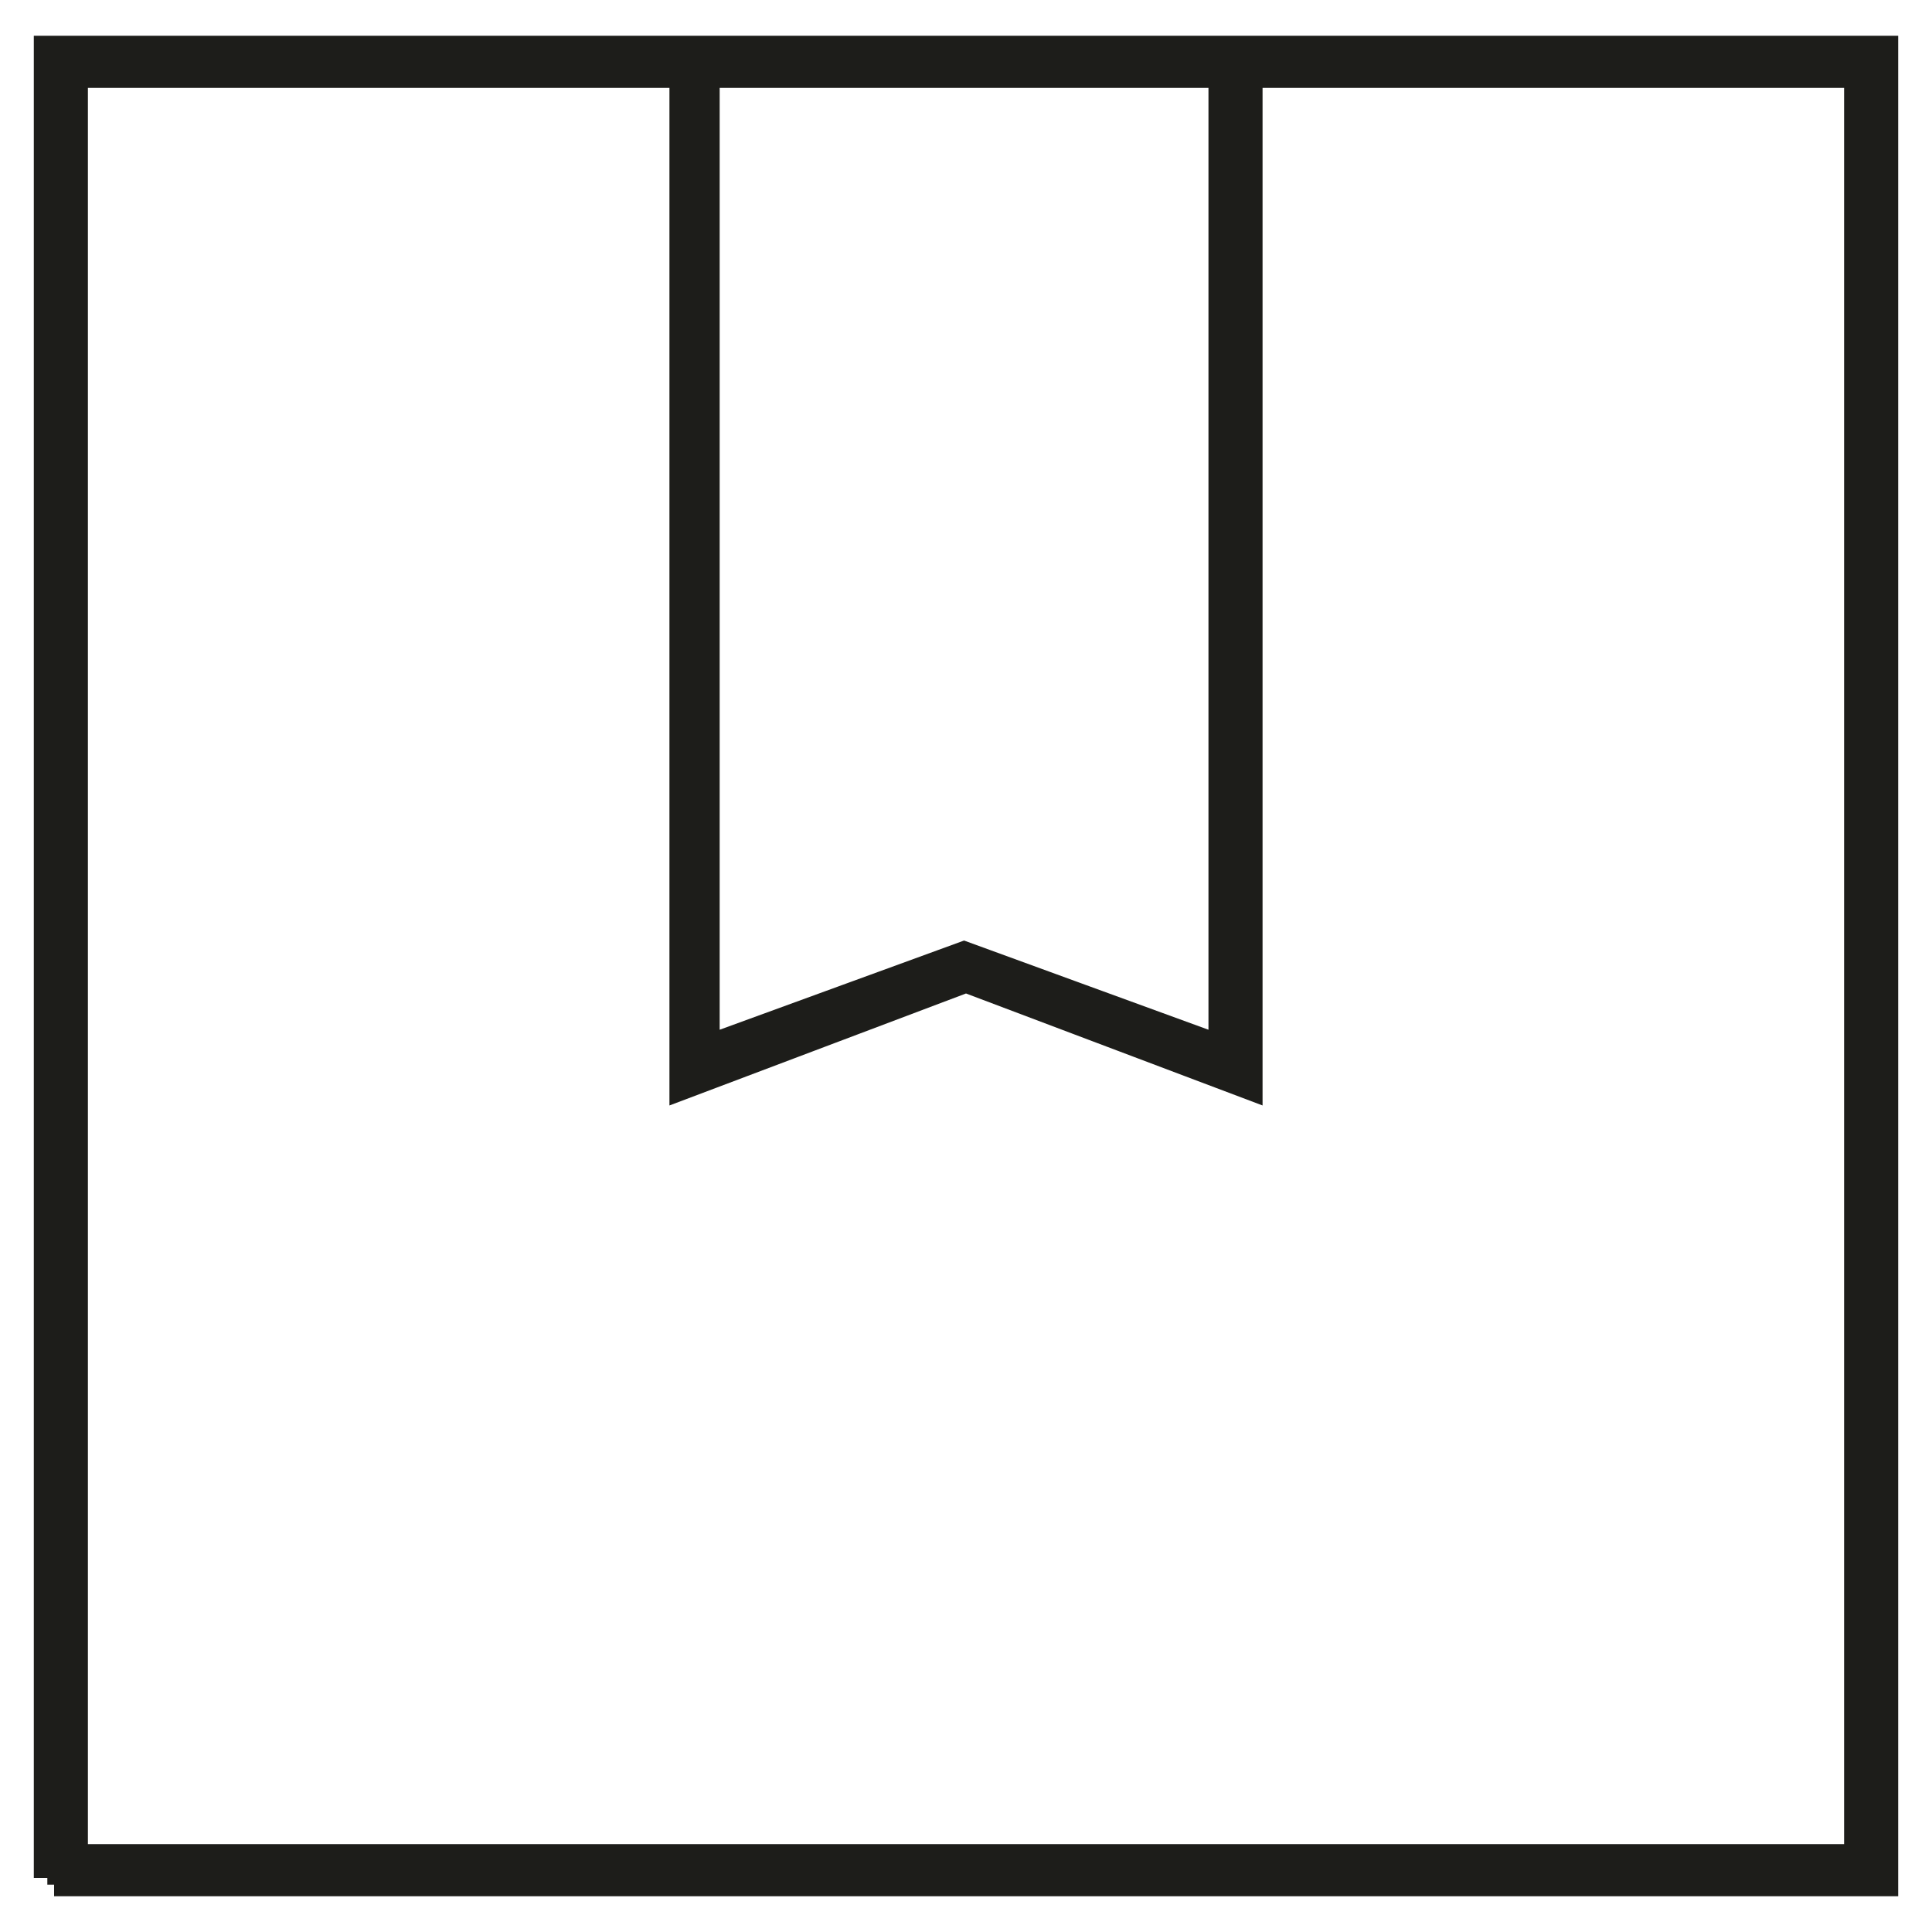
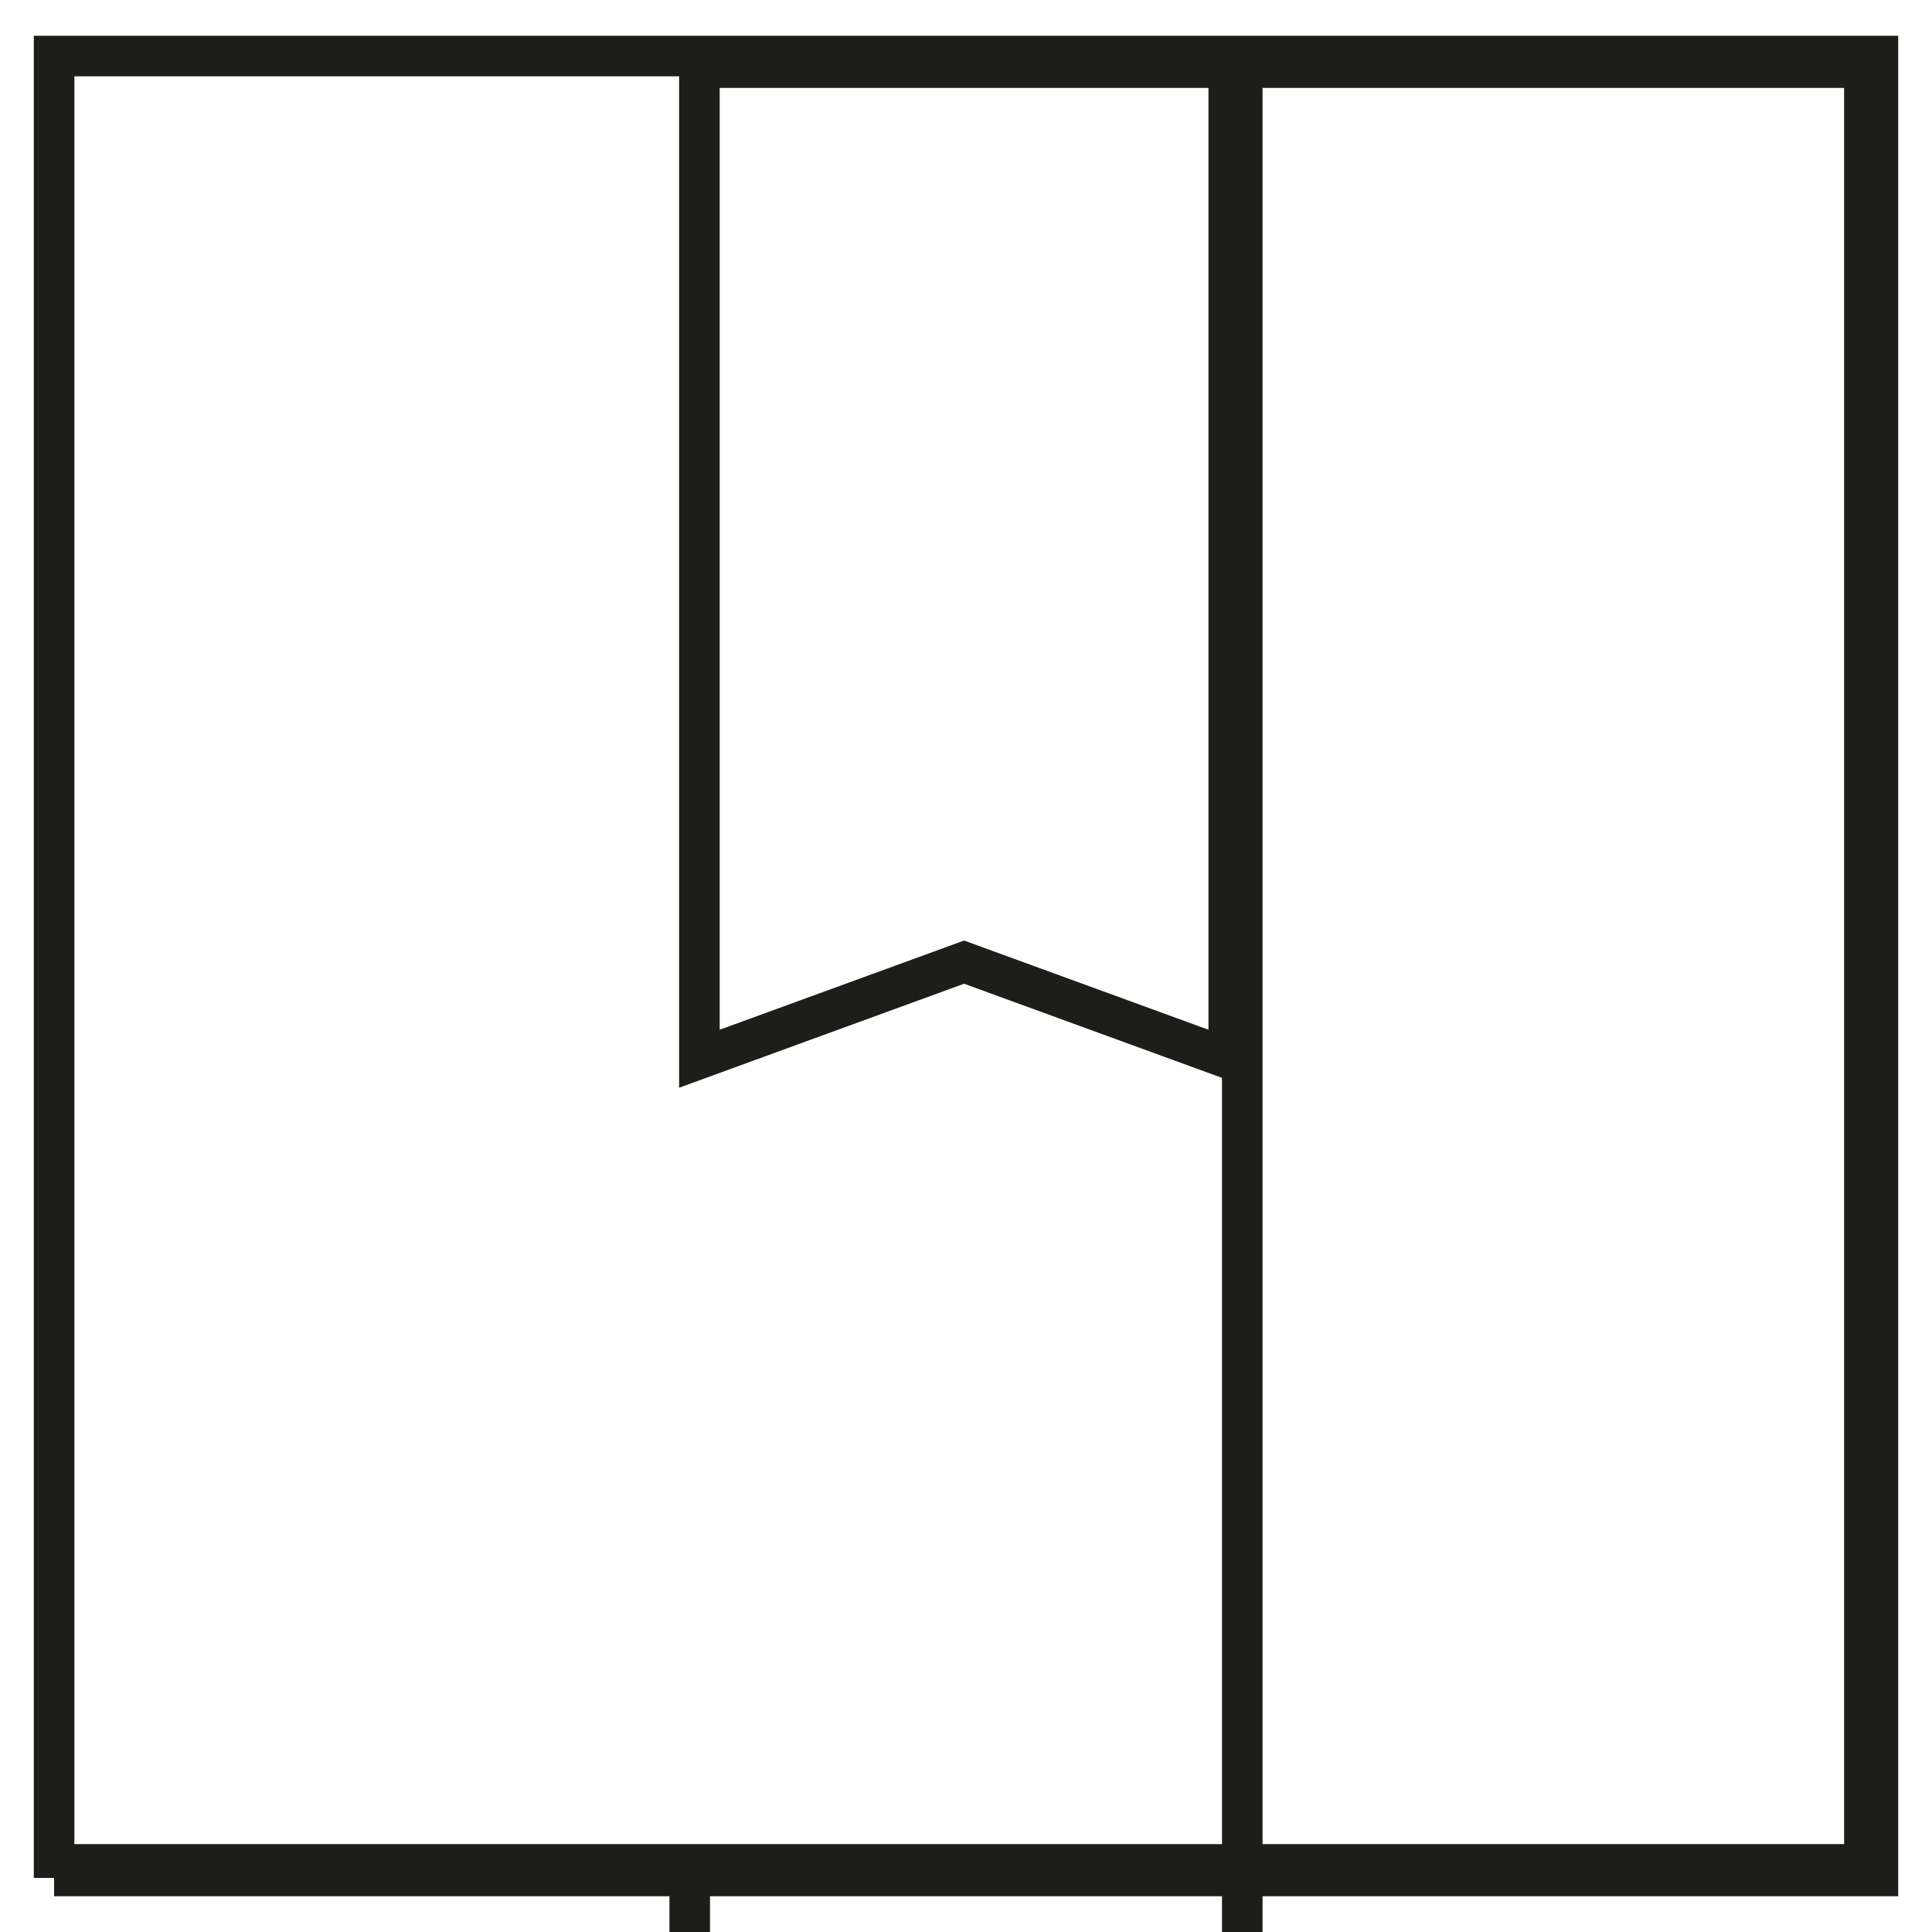
<svg xmlns="http://www.w3.org/2000/svg" id="Layer_1" data-name="Layer 1" viewBox="0 0 10 10">
  <defs>
    <style> .cls-1 { fill: none; stroke: #1d1d1a; stroke-miterlimit: 10; stroke-width: .21px; } </style>
  </defs>
-   <path class="cls-1" d="M9.65,9.65H.35V.35h3.22v5.22l1.43-.54,1.43.54V.35h3.22v9.31ZM3.63.35h2.73v5.13l-1.37-.5-1.37.5V.35ZM.28,9.71h9.44V.29H.28v9.43Z" />
+   <path class="cls-1" d="M9.65,9.65H.35h3.22v5.22l1.43-.54,1.43.54V.35h3.22v9.31ZM3.63.35h2.73v5.13l-1.37-.5-1.37.5V.35ZM.28,9.71h9.44V.29H.28v9.43Z" />
</svg>